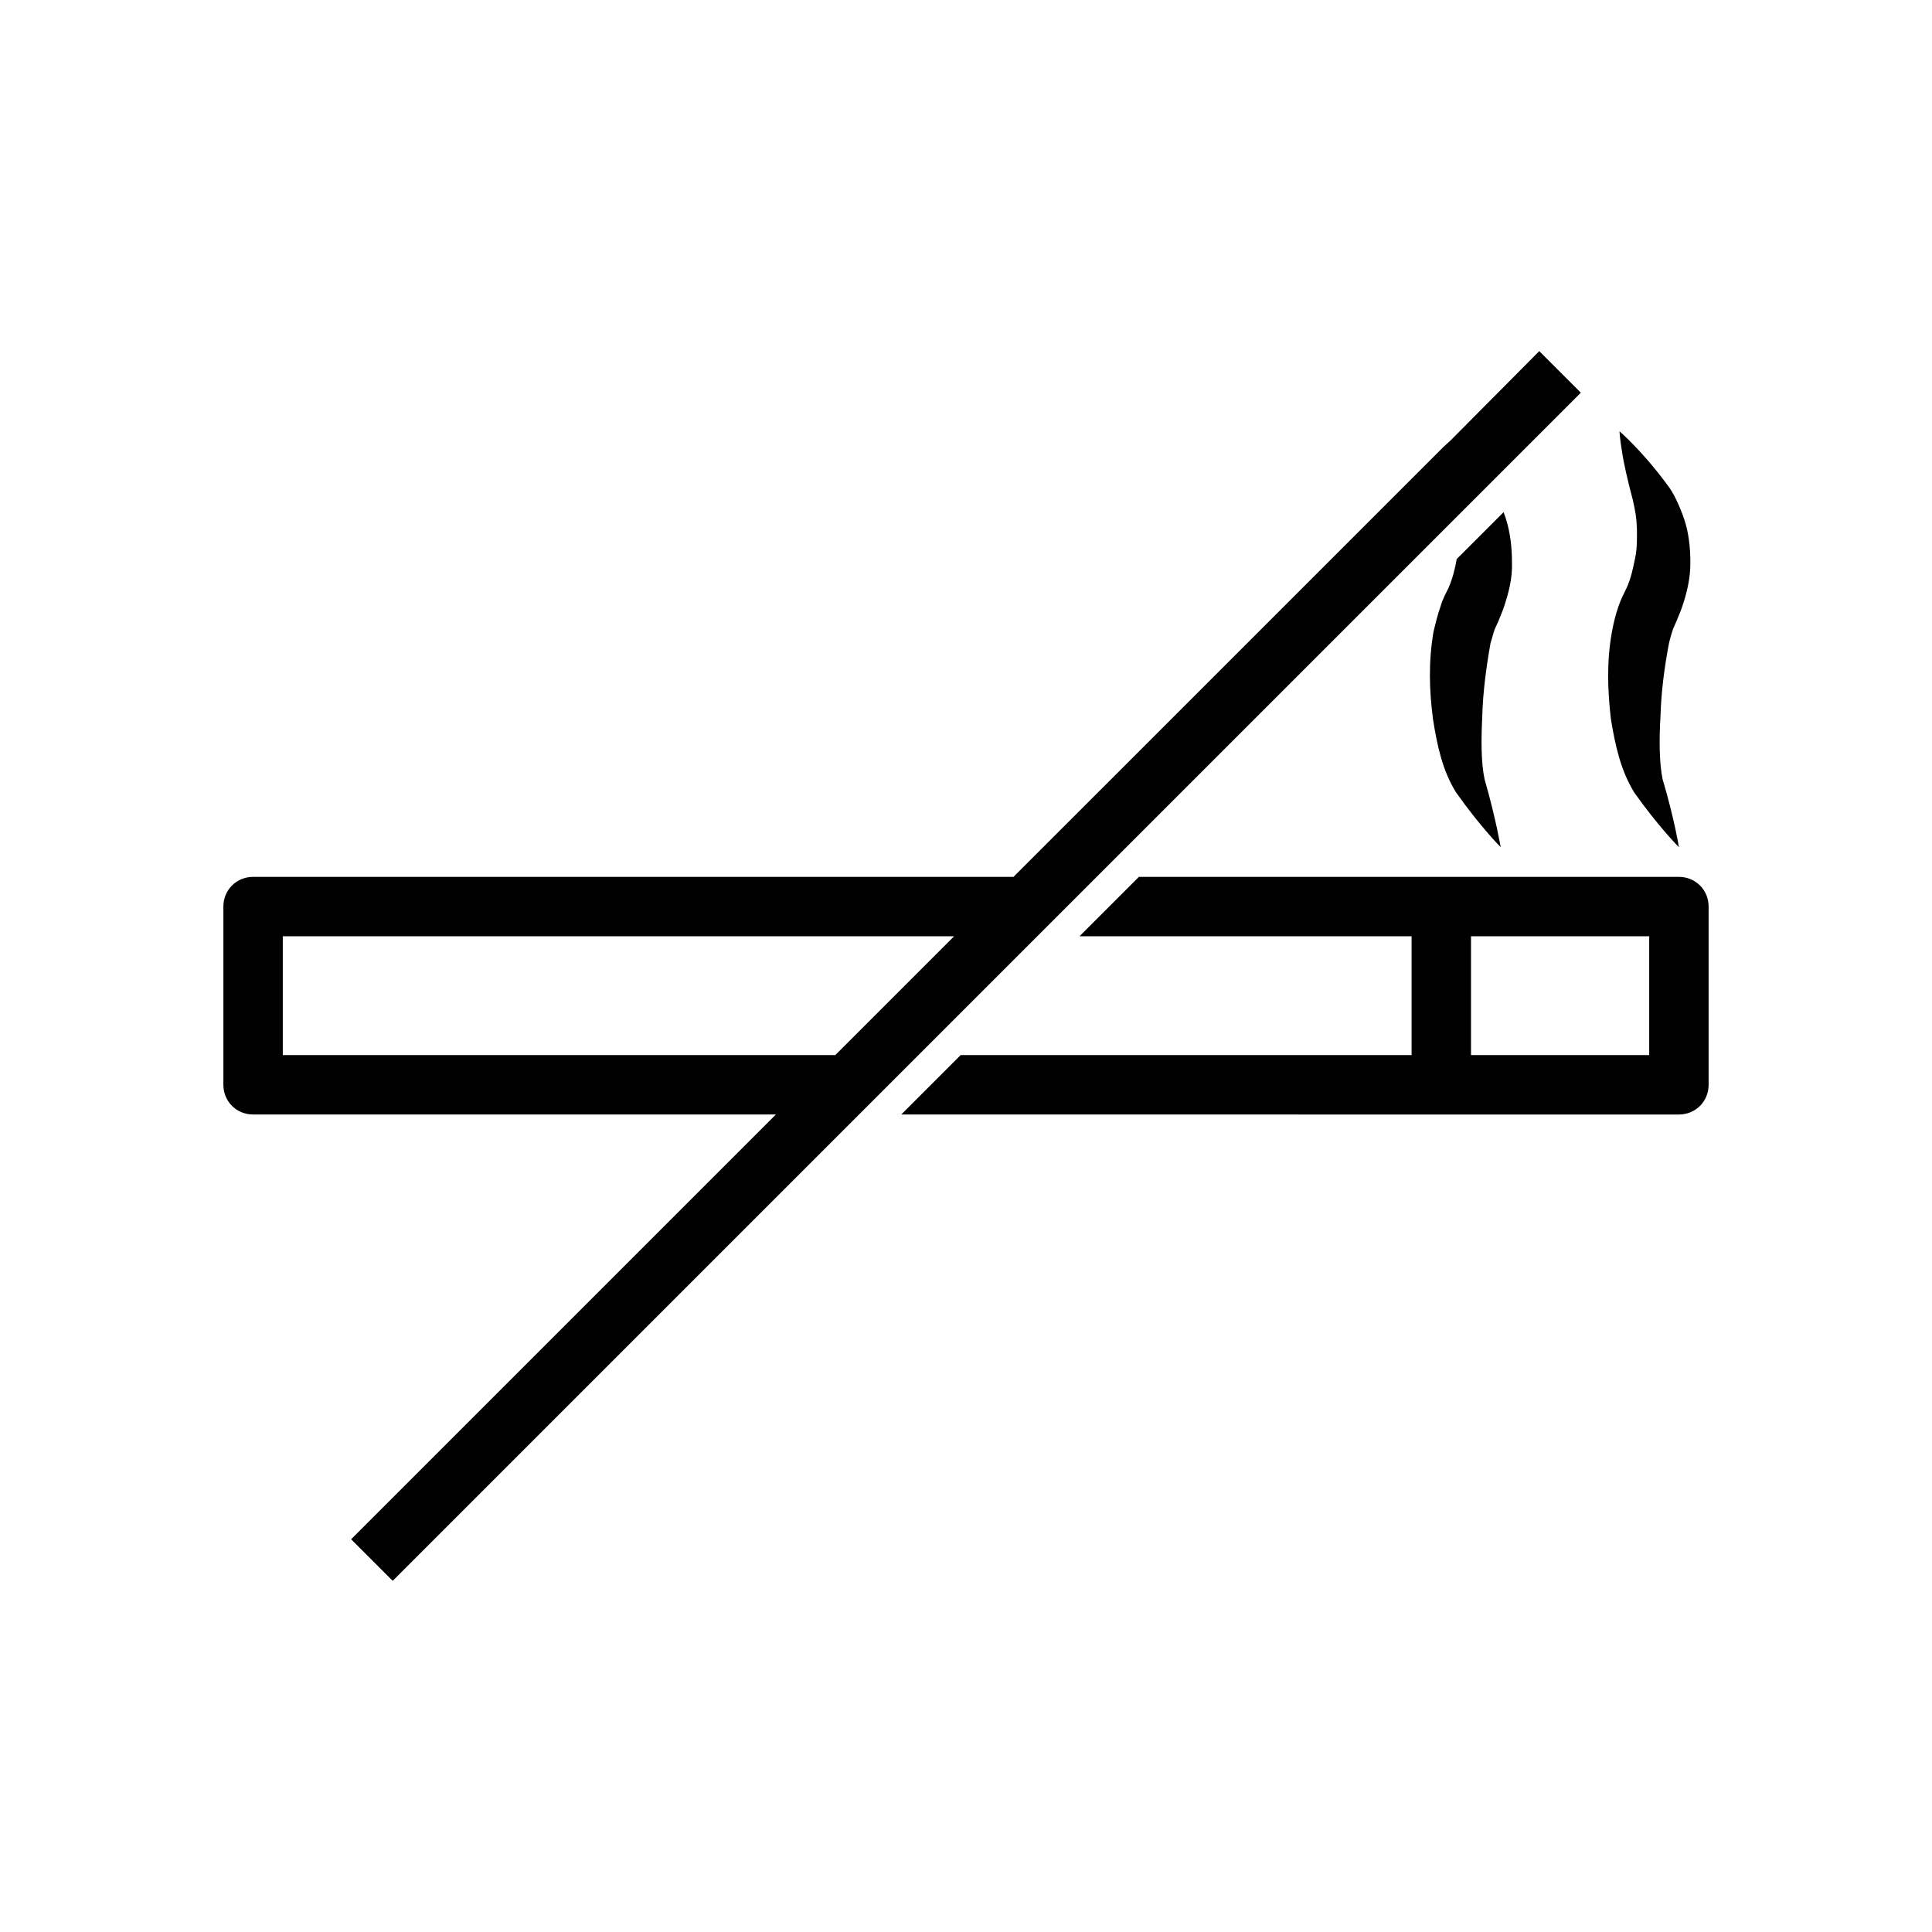
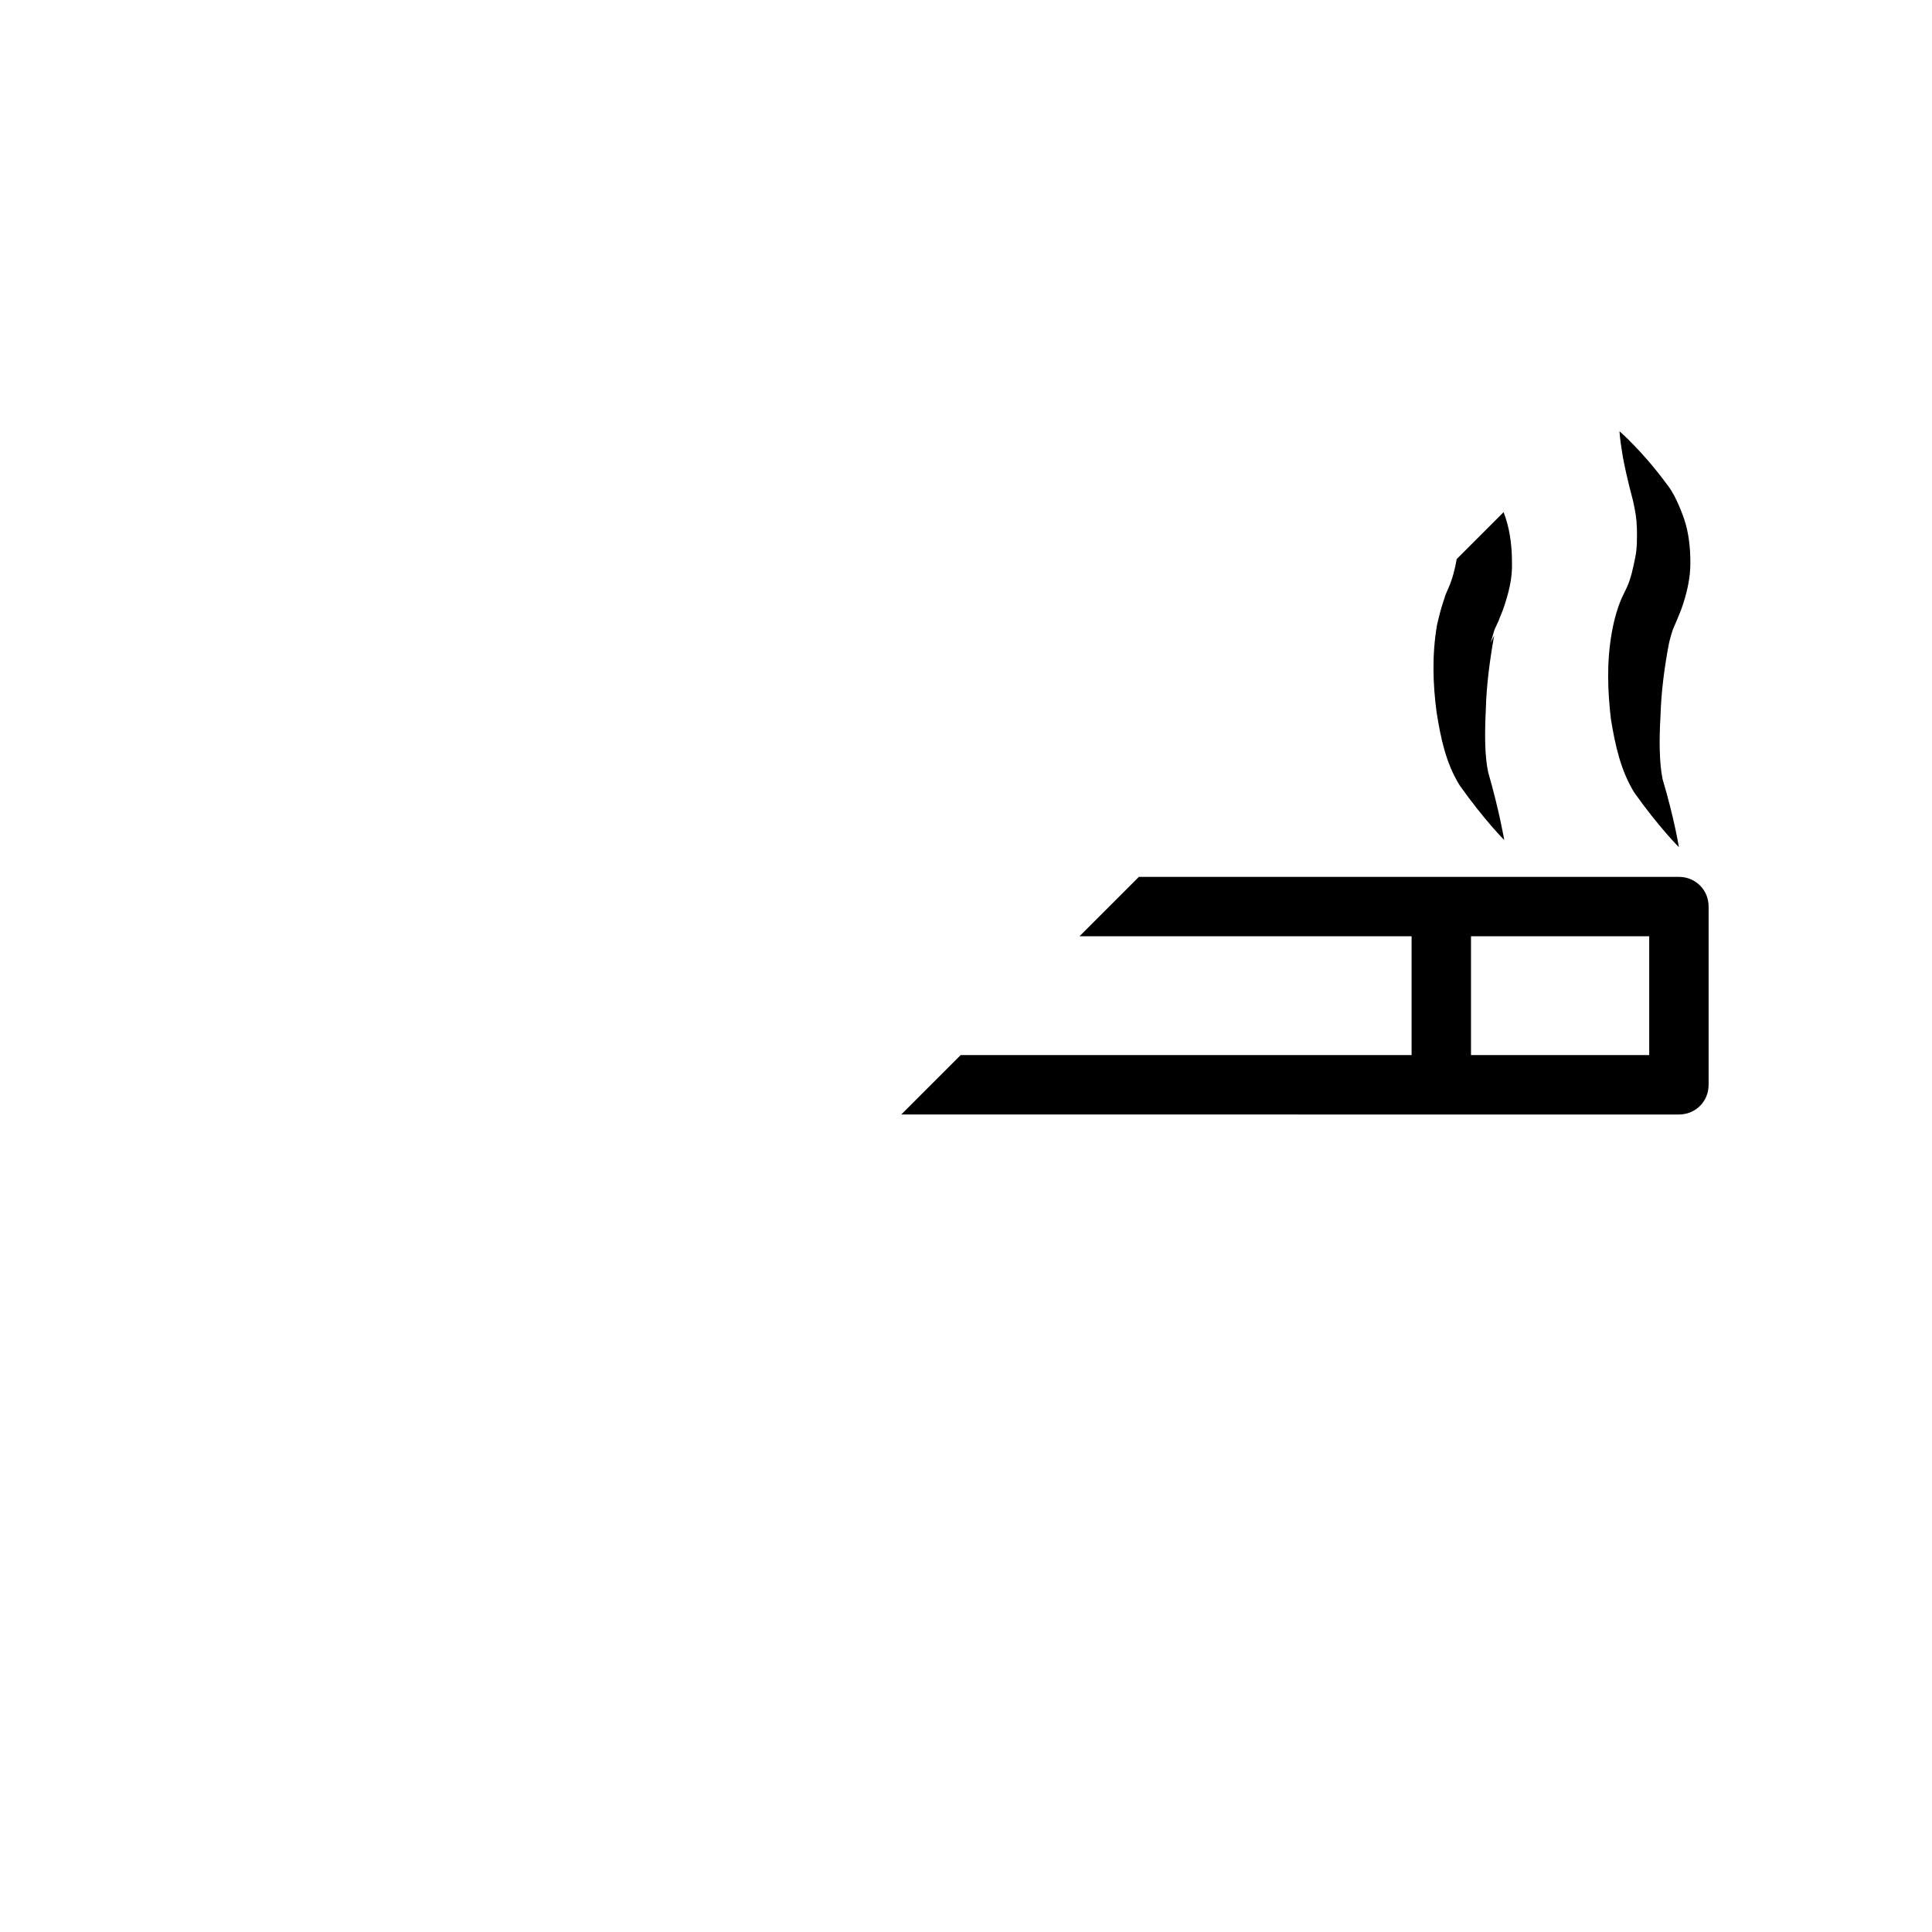
<svg xmlns="http://www.w3.org/2000/svg" fill="#000000" width="800px" height="800px" version="1.1" viewBox="144 144 512 512">
  <g>
    <path d="m588.93 376.38h-143.11l-15.742 15.742h88.008v31.488h-119.5l-15.742 15.742 143.11 0.004h62.977c4.41 0 7.871-3.465 7.871-7.871v-47.23c0.004-4.41-3.461-7.875-7.871-7.875zm-7.871 47.23h-47.23v-31.488h47.23z" />
-     <path d="m539.02 314.35c0.473-1.418 0.789-2.832 1.102-3.621l0.945-2.047 1.258-3.148c1.418-4.094 2.519-8.188 2.363-12.438 0-4.094-0.473-8.031-1.574-11.492-0.156-0.629-0.473-1.258-0.629-1.891l-12.438 12.438c-0.473 2.676-1.102 5.195-2.203 7.715l-0.945 1.891c-0.629 1.418-0.789 1.73-1.102 2.832-0.945 2.676-1.418 4.879-1.891 6.769-1.418 8.188-1.102 15.902-0.156 23.145 1.102 7.086 2.519 13.699 6.141 19.523 6.453 9.129 11.805 14.484 11.805 14.484s-1.258-7.559-4.25-17.949c-0.945-4.25-0.945-10.391-0.629-16.688 0.156-6.457 1.102-13.383 2.203-19.523z" />
+     <path d="m539.02 314.35c0.473-1.418 0.789-2.832 1.102-3.621l0.945-2.047 1.258-3.148c1.418-4.094 2.519-8.188 2.363-12.438 0-4.094-0.473-8.031-1.574-11.492-0.156-0.629-0.473-1.258-0.629-1.891l-12.438 12.438c-0.473 2.676-1.102 5.195-2.203 7.715c-0.629 1.418-0.789 1.73-1.102 2.832-0.945 2.676-1.418 4.879-1.891 6.769-1.418 8.188-1.102 15.902-0.156 23.145 1.102 7.086 2.519 13.699 6.141 19.523 6.453 9.129 11.805 14.484 11.805 14.484s-1.258-7.559-4.25-17.949c-0.945-4.25-0.945-10.391-0.629-16.688 0.156-6.457 1.102-13.383 2.203-19.523z" />
    <path d="m577.1 354.04c6.488 9.145 11.824 14.469 11.824 14.469s-1.211-7.621-4.312-17.98c-0.883-4.219-0.945-10.438-0.566-16.734 0.172-6.328 1.07-13.242 2.266-19.383 0.363-1.574 0.789-2.898 1.055-3.699l0.914-2.094 1.242-3.039c1.465-4.094 2.473-8.312 2.441-12.453 0-4.109-0.457-8.078-1.652-11.586-1.148-3.32-2.769-6.977-4.519-9.133-3.465-4.676-6.438-8.016-8.816-10.453-2.281-2.394-3.793-3.656-3.793-3.656s0.094 1.969 0.645 5.242c0.457 3.242 1.574 7.996 2.914 13.066 0.613 2.738 0.977 4.676 1.055 7.461 0.031 2.582 0.094 5.242-0.488 7.902-0.551 2.644-1.07 5.352-2.266 7.887l-0.914 1.891c-0.723 1.496-0.77 1.812-1.195 2.867-0.898 2.613-1.387 4.801-1.746 6.785-1.48 8.125-1.117 15.809-0.301 23.035 1.164 7.215 2.66 13.824 6.215 19.605z" />
-     <path d="m418.89 392.12 111.46-111.46 8.191-8.188 24.402-24.402-11.02-11.02-23.457 23.617-2.047 1.891-113.83 113.82h-201.52c-4.41 0-7.871 3.465-7.871 7.871v47.23c0 4.41 3.465 7.871 7.871 7.871h138.55l-112.57 112.57 11.02 11.02zm-64.707 31.488h-135.24v-31.488h177.91l-31.488 31.488z" />
  </g>
</svg>